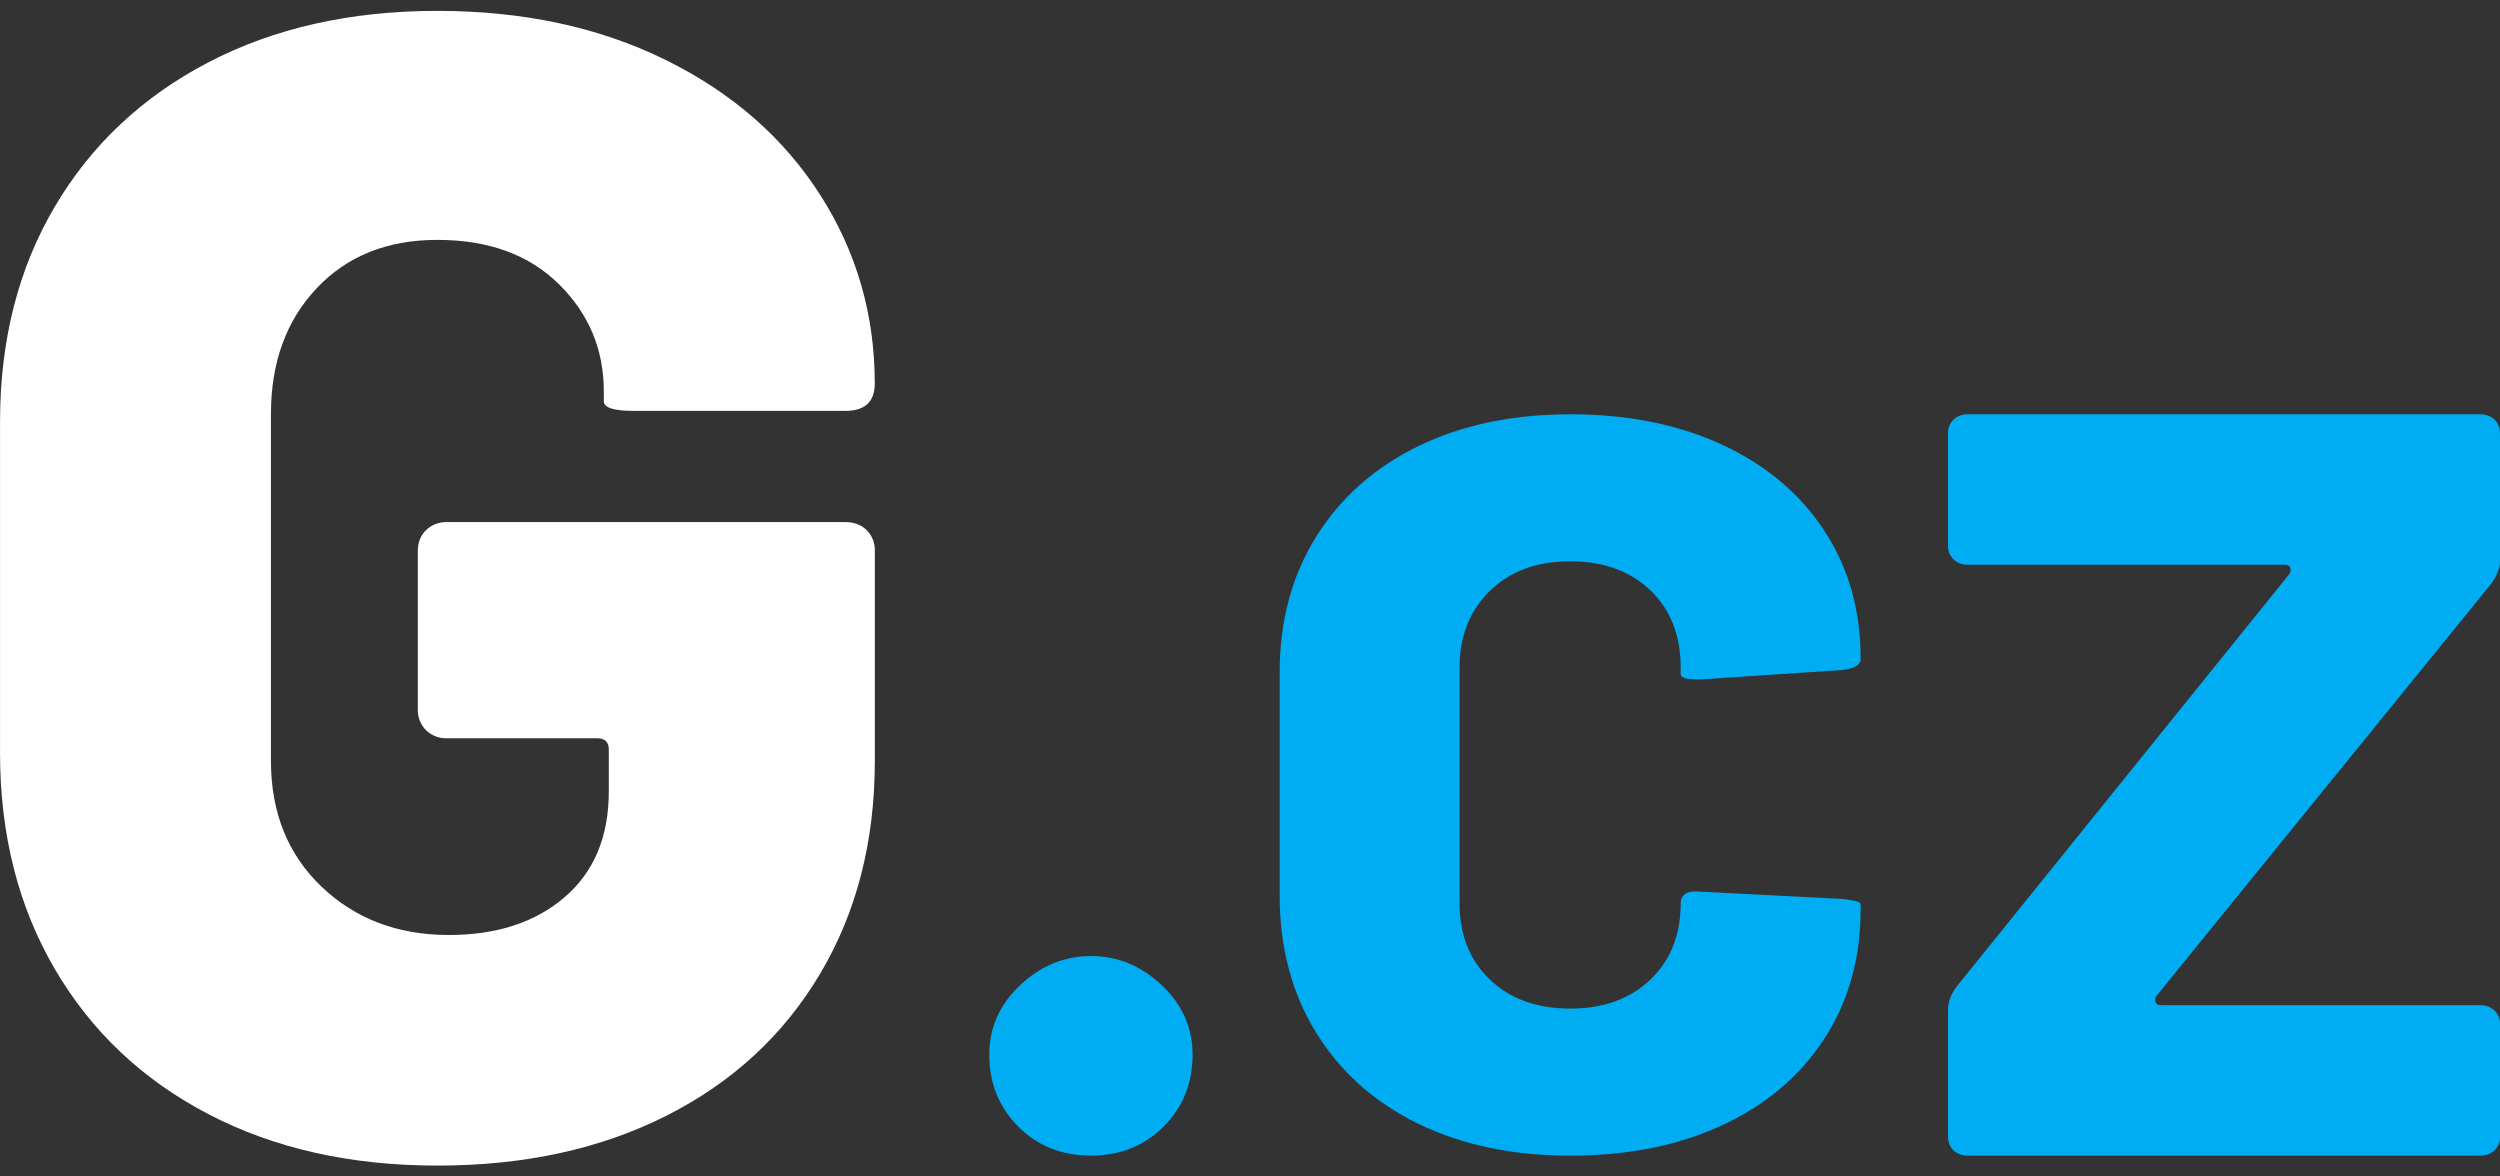
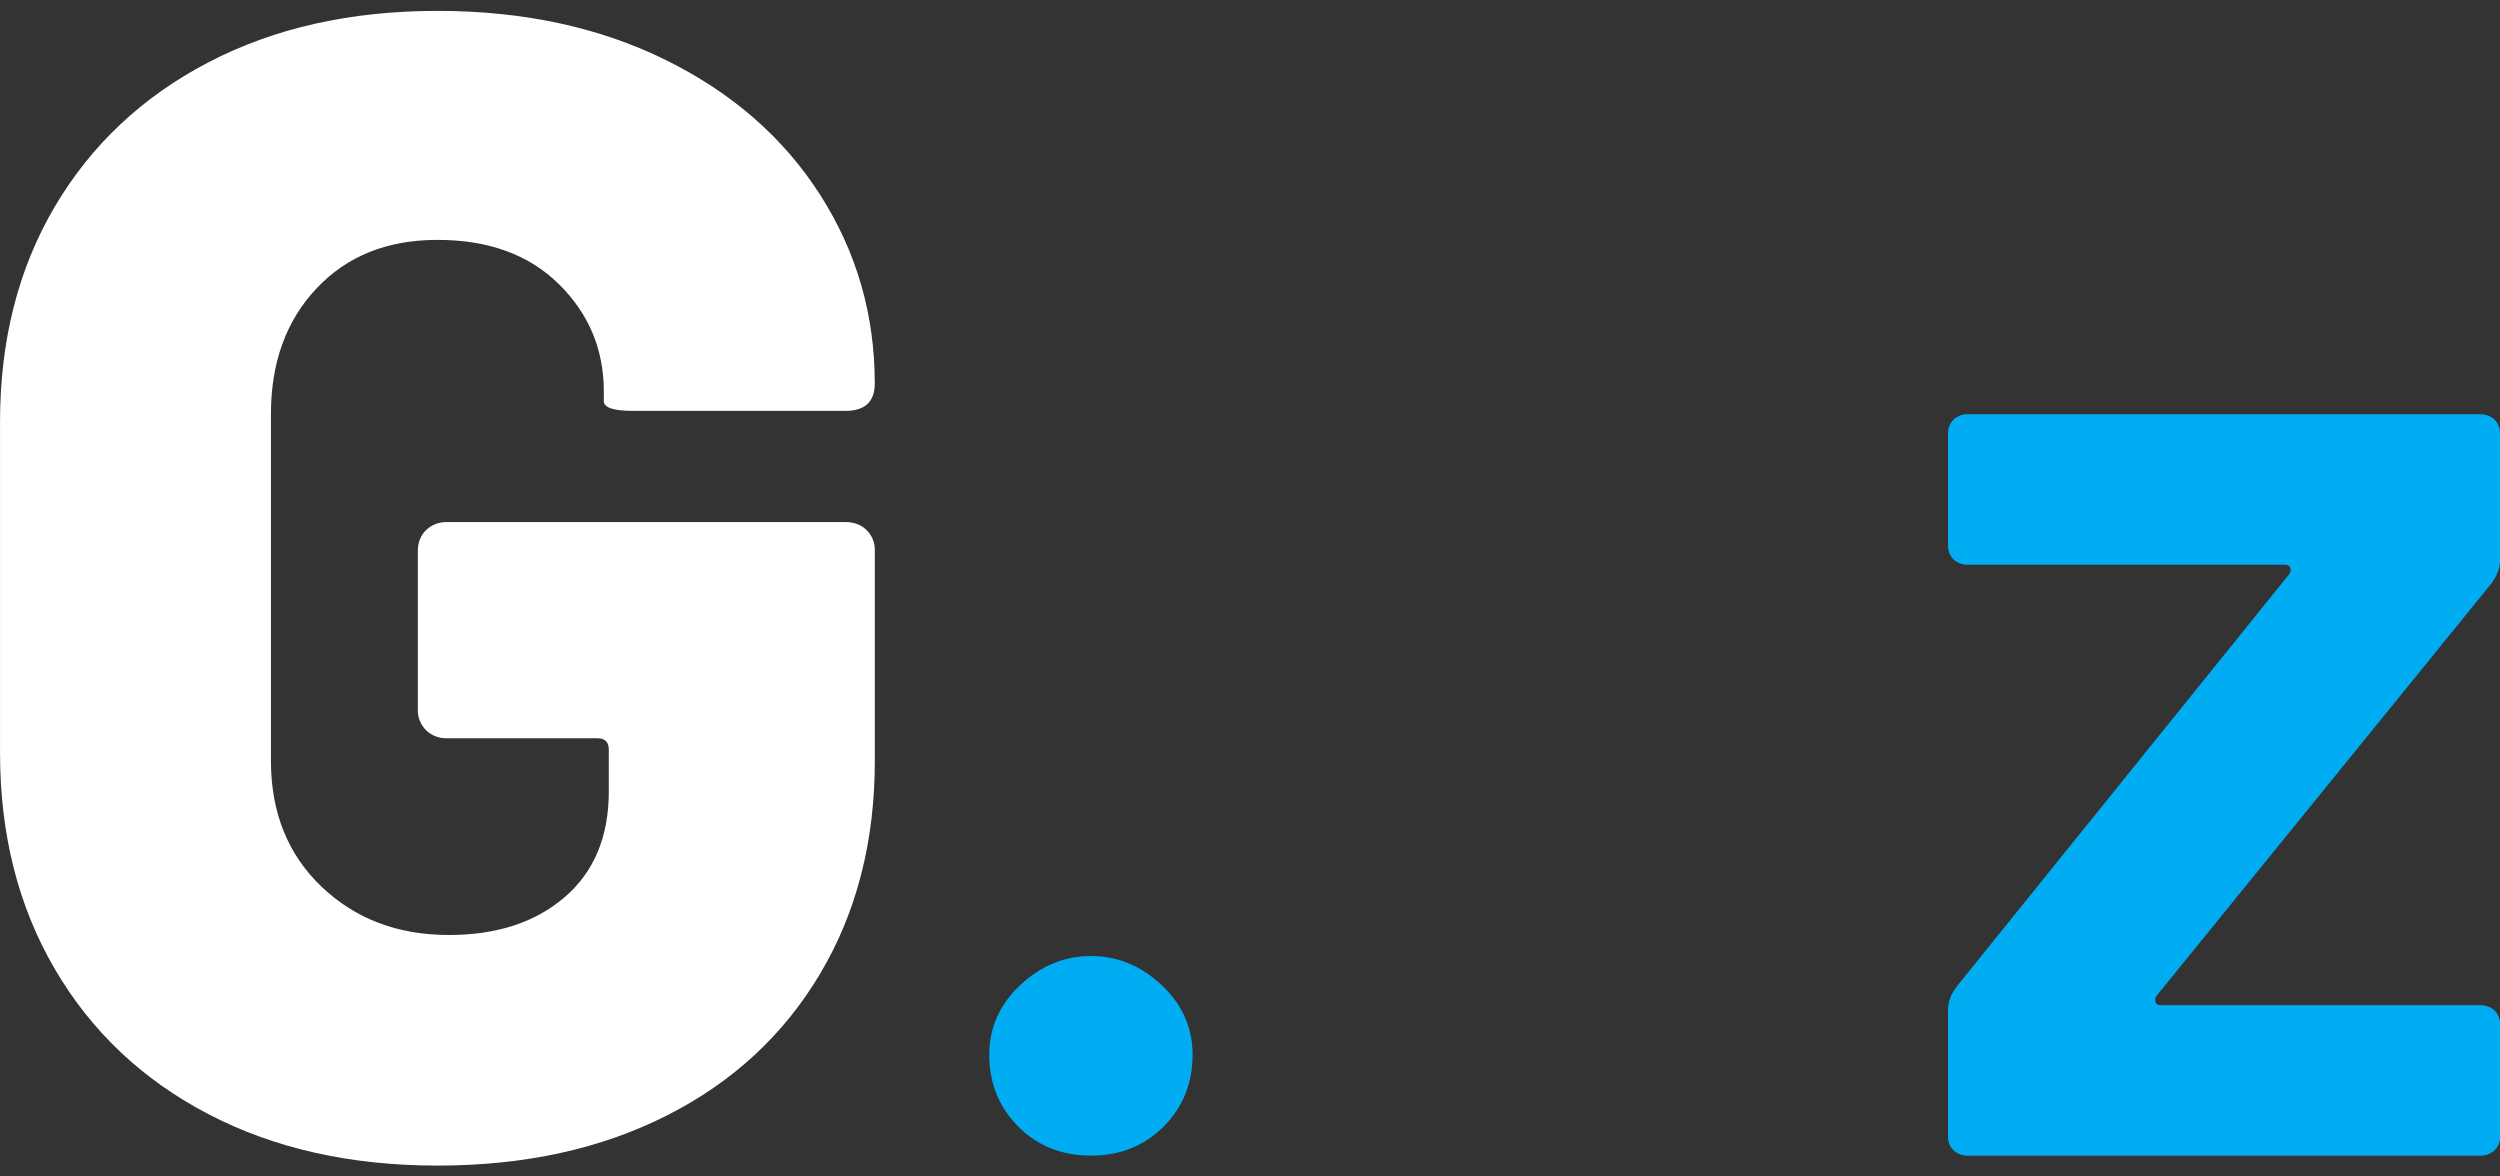
<svg xmlns="http://www.w3.org/2000/svg" version="1.1" id="Layer_1" x="0px" y="0px" width="85px" height="40px" viewBox="-6.778 -3.5 85 40" enable-background="new -6.778 -3.5 85 40" xml:space="preserve">
  <rect x="-6.778" y="-3.5" width="85" height="40" fill="#333333" stroke="none" />
  <g>
    <g>
      <g>
        <path fill="#FFFFFF" d="M8.094,36.13c-2.96,0-5.558-0.584-7.796-1.754c-2.239-1.17-3.978-2.814-5.217-4.937     c-1.237-2.118-1.858-4.567-1.858-7.347v-11.24c0-2.778,0.619-5.218,1.859-7.321C-3.68,1.43-1.941-0.207,0.297-1.375     c2.238-1.169,4.836-1.755,7.796-1.755c2.922,0,5.512,0.558,7.769,1.672c2.257,1.115,4.004,2.642,5.243,4.579     c1.241,1.938,1.859,4.076,1.859,6.417c0,0.621-0.333,0.932-0.999,0.932h-7.213c-0.666,0-1-0.11-1-0.329V9.81     c0-1.425-0.507-2.641-1.525-3.646c-1.017-1.006-2.396-1.508-4.134-1.508c-1.702,0-3.07,0.547-4.105,1.646     c-1.036,1.096-1.554,2.521-1.554,4.276v11.79c0,1.755,0.573,3.183,1.719,4.278c1.146,1.094,2.59,1.644,4.329,1.644     c1.628,0,2.942-0.429,3.941-1.288c0.999-0.86,1.498-2.057,1.498-3.593v-1.424c0-0.256-0.13-0.384-0.389-0.384H8.427     c-0.267,0.011-0.528-0.088-0.721-0.274c-0.187-0.188-0.288-0.447-0.278-0.713v-5.375c0-0.293,0.093-0.53,0.278-0.714     c0.193-0.186,0.454-0.284,0.721-0.274h13.54c0.297,0,0.537,0.092,0.723,0.274c0.187,0.189,0.288,0.447,0.276,0.714v7.128     c0,2.741-0.619,5.154-1.859,7.238c-1.239,2.085-2.978,3.692-5.215,4.823C13.652,35.563,11.054,36.13,8.094,36.13z" />
      </g>
      <g>
        <g>
          <path fill="#00ACF2" d="M30.313,35.79c-0.994,0-1.82-0.331-2.474-0.989c-0.654-0.66-0.982-1.473-0.982-2.439      c0-0.917,0.349-1.708,1.05-2.367c0.701-0.66,1.503-0.99,2.407-0.99c0.905,0,1.706,0.33,2.406,0.99      c0.702,0.659,1.05,1.45,1.05,2.367c0,0.967-0.326,1.779-0.982,2.439C32.132,35.459,31.308,35.79,30.313,35.79L30.313,35.79z" />
        </g>
        <g>
-           <path fill="#00ACF2" d="M46.608,35.792c-1.965,0-3.69-0.365-5.179-1.091c-1.487-0.729-2.64-1.761-3.464-3.1      c-0.823-1.337-1.234-2.885-1.234-4.646v-7.604c0-1.737,0.411-3.267,1.234-4.592c0.824-1.327,1.977-2.354,3.464-3.082      c1.488-0.727,3.214-1.091,5.179-1.091s3.69,0.346,5.178,1.039s2.641,1.666,3.465,2.921c0.823,1.255,1.234,2.705,1.234,4.35      c0,0.208-0.209,0.339-0.628,0.384l-4.79,0.319h-0.185c-0.344,0-0.516-0.06-0.516-0.178v-0.21c0-1.104-0.344-1.983-1.032-2.641      c-0.688-0.657-1.596-0.985-2.727-0.985s-2.038,0.333-2.727,1.003c-0.689,0.668-1.034,1.543-1.034,2.623v7.992      c0,1.077,0.346,1.946,1.034,2.604c0.688,0.658,1.596,0.985,2.727,0.985s2.038-0.327,2.727-0.985      c0.688-0.657,1.032-1.526,1.032-2.604c0-0.141,0.056-0.247,0.166-0.318c0.11-0.069,0.275-0.093,0.497-0.069l4.827,0.247      c0.419,0.047,0.628,0.105,0.628,0.176v0.175c0,1.665-0.411,3.135-1.234,4.401c-0.824,1.268-1.978,2.247-3.465,2.938      C50.299,35.445,48.573,35.792,46.608,35.792z" />
-         </g>
+           </g>
        <g>
          <path fill="#00ACF2" d="M60.13,35.792c-0.18,0.007-0.354-0.058-0.487-0.18c-0.126-0.123-0.195-0.292-0.188-0.469v-4.319      c0-0.263,0.101-0.529,0.302-0.792l11.297-14.008c0.049-0.071,0.062-0.144,0.038-0.217c-0.024-0.071-0.088-0.106-0.188-0.106      H60.13c-0.18,0.007-0.354-0.058-0.487-0.181c-0.125-0.123-0.195-0.292-0.188-0.468v-3.817c-0.007-0.176,0.063-0.347,0.188-0.469      c0.134-0.123,0.308-0.188,0.487-0.18h17.416c0.2,0,0.364,0.06,0.488,0.18c0.126,0.122,0.195,0.293,0.188,0.469v4.321      c0,0.263-0.102,0.527-0.3,0.792L66.548,30.354c-0.05,0.071-0.062,0.144-0.036,0.217c0.023,0.071,0.087,0.106,0.188,0.106h10.847      c0.2,0,0.364,0.061,0.488,0.181c0.126,0.123,0.195,0.293,0.188,0.468v3.817c0.008,0.177-0.062,0.346-0.188,0.469      c-0.132,0.122-0.308,0.187-0.488,0.18H60.13z" />
        </g>
      </g>
    </g>
  </g>
</svg>